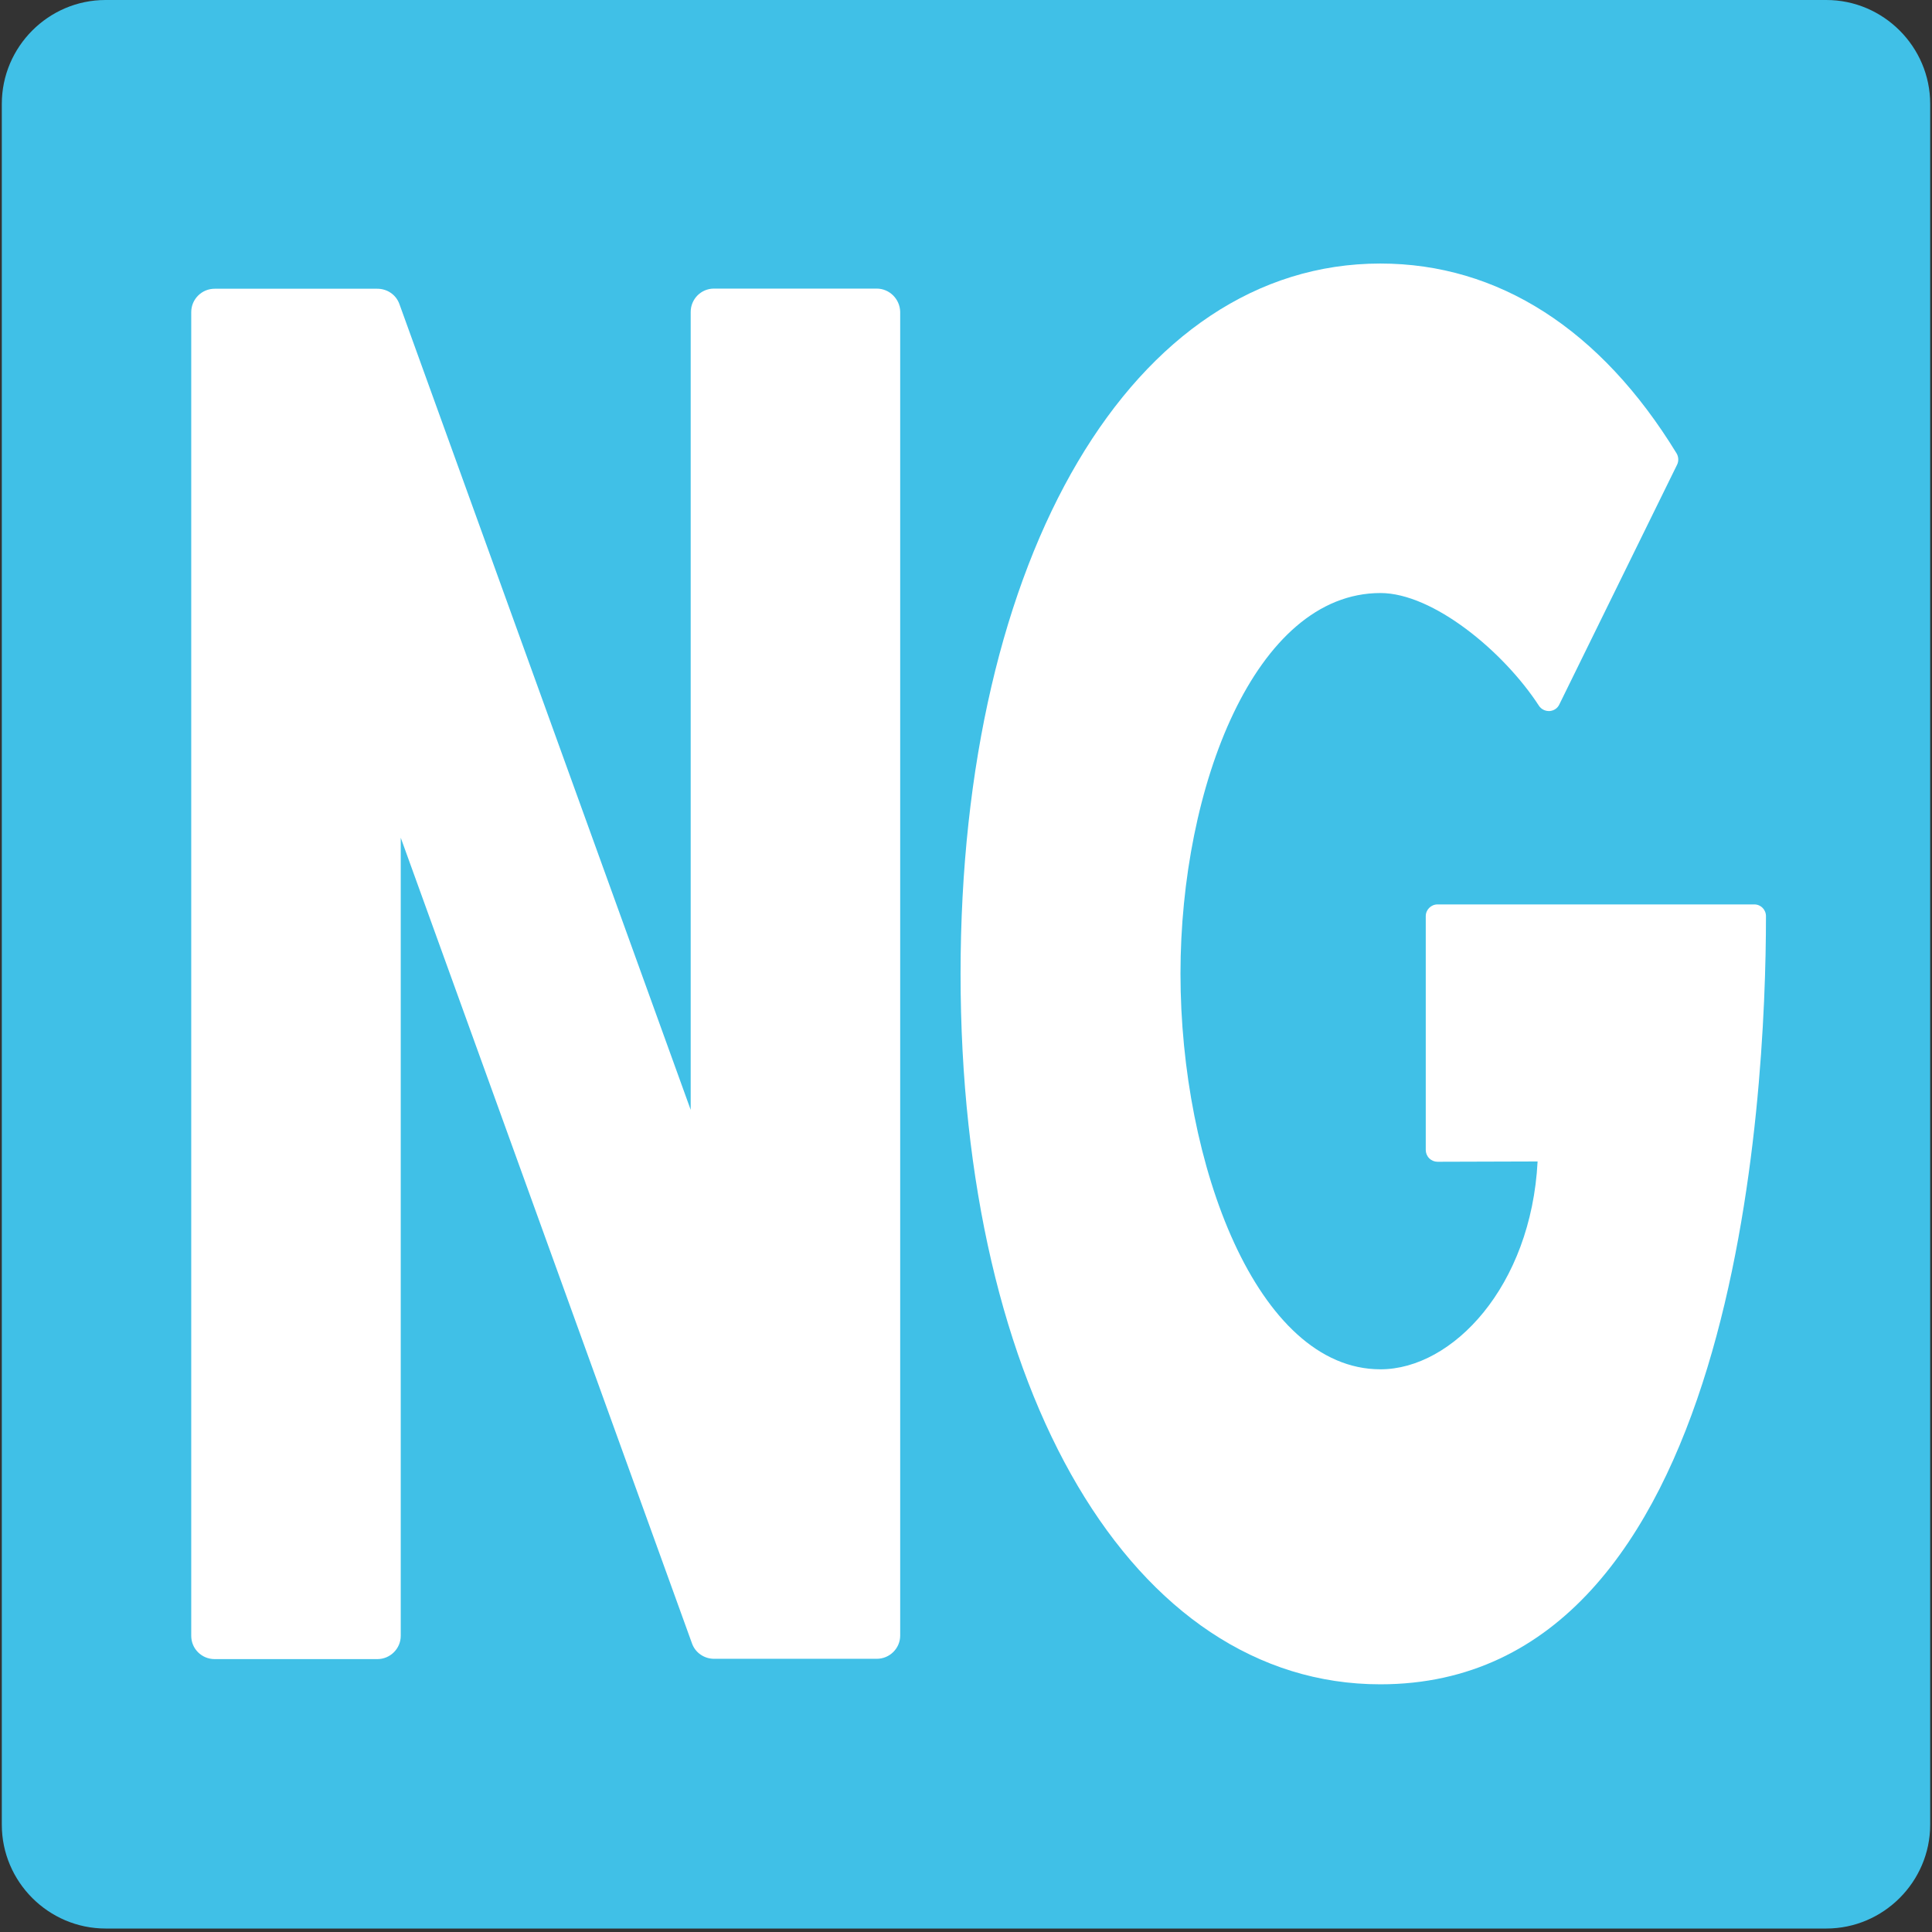
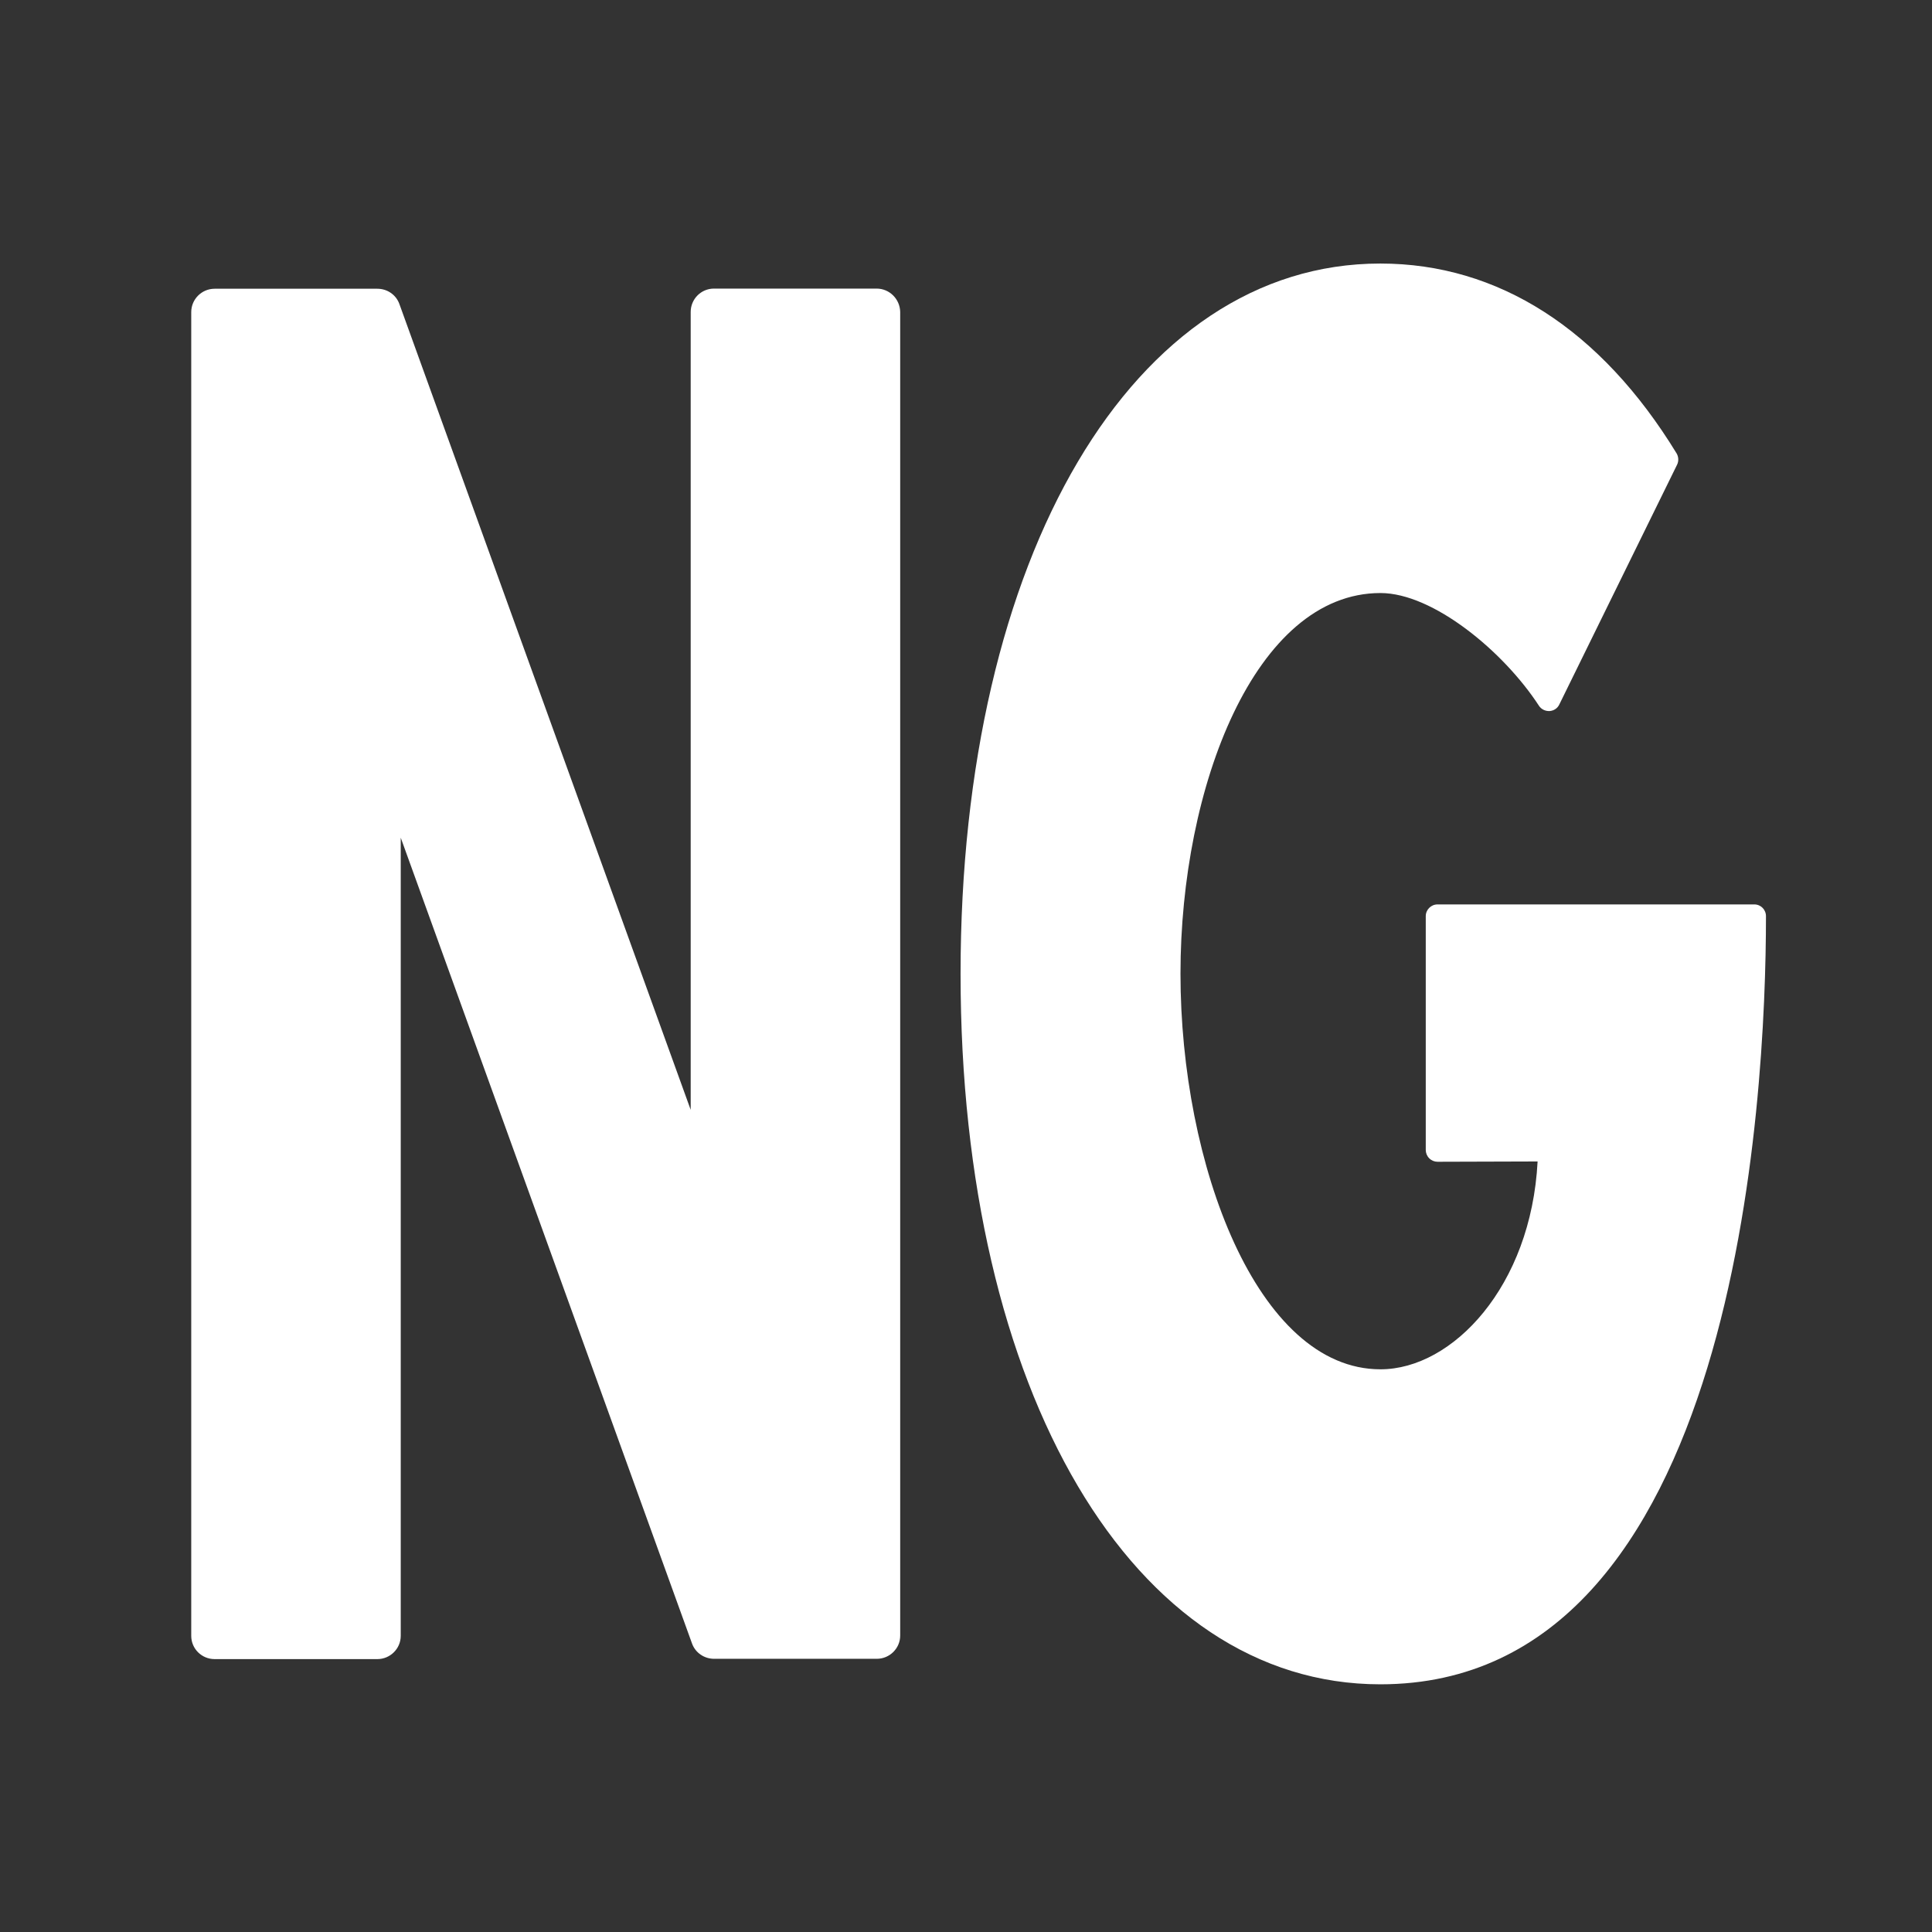
<svg xmlns="http://www.w3.org/2000/svg" width="128" height="128" style="enable-background:new 0 0 128 128;">
  <rect width="100%" height="100%" fill="#333333" stroke="none" />
  <g>
-     <path d="M121,0H6.99C3.21,0,0.12,3.1,0.12,6.88v114.01c0,3.79,3.1,6.88,6.88,6.88H121 c3.78,0,6.88-3.1,6.88-6.88V6.88C127.88,3.1,124.78,0,121,0z" style="fill:#40C0E7;" />
    <g>
      <path d="M116.23,59.92H95.24c-0.43,0-0.78,0.35-0.78,0.78v15.49c0,0.2,0.08,0.4,0.23,0.55 c0.15,0.15,0.35,0.23,0.55,0.23l0,0l6.63-0.02c-0.43,8.27-5.63,13.77-10.41,13.77c-8.18,0-13.25-13.6-13.25-26.21 c0-12.39,4.95-25.22,13.25-25.22c3.48,0,8.16,3.87,10.5,7.47c0.15,0.23,0.42,0.36,0.7,0.35c0.28-0.02,0.53-0.18,0.65-0.44 l7.8-15.88c0.12-0.24,0.1-0.53-0.03-0.75c-5.03-8.23-11.82-12.58-19.63-12.58c-16.37,0-27.81,19.35-27.81,47.06 c0,27.72,11.44,47.07,27.81,47.07c23.7,0,25.55-38.94,25.55-50.87C117.01,60.27,116.66,59.92,116.23,59.92z" style="fill:#FFFFFF;" />
      <path d="M58.08,19.12H47.3c-0.85,0-1.54,0.69-1.54,1.55v52.86l-19.3-53.39c-0.22-0.61-0.8-1.01-1.46-1.01 H14.22c-0.85,0-1.55,0.69-1.55,1.55v87.7c0,0.85,0.69,1.54,1.55,1.54H25c0.85,0,1.55-0.69,1.55-1.54V55.5l19.3,53.39 c0.22,0.61,0.81,1.01,1.46,1.01h10.78c0.85,0,1.55-0.69,1.55-1.54v-87.7C59.62,19.81,58.93,19.12,58.08,19.12z" style="fill:#FFFFFF;" />
    </g>
  </g>
</svg>